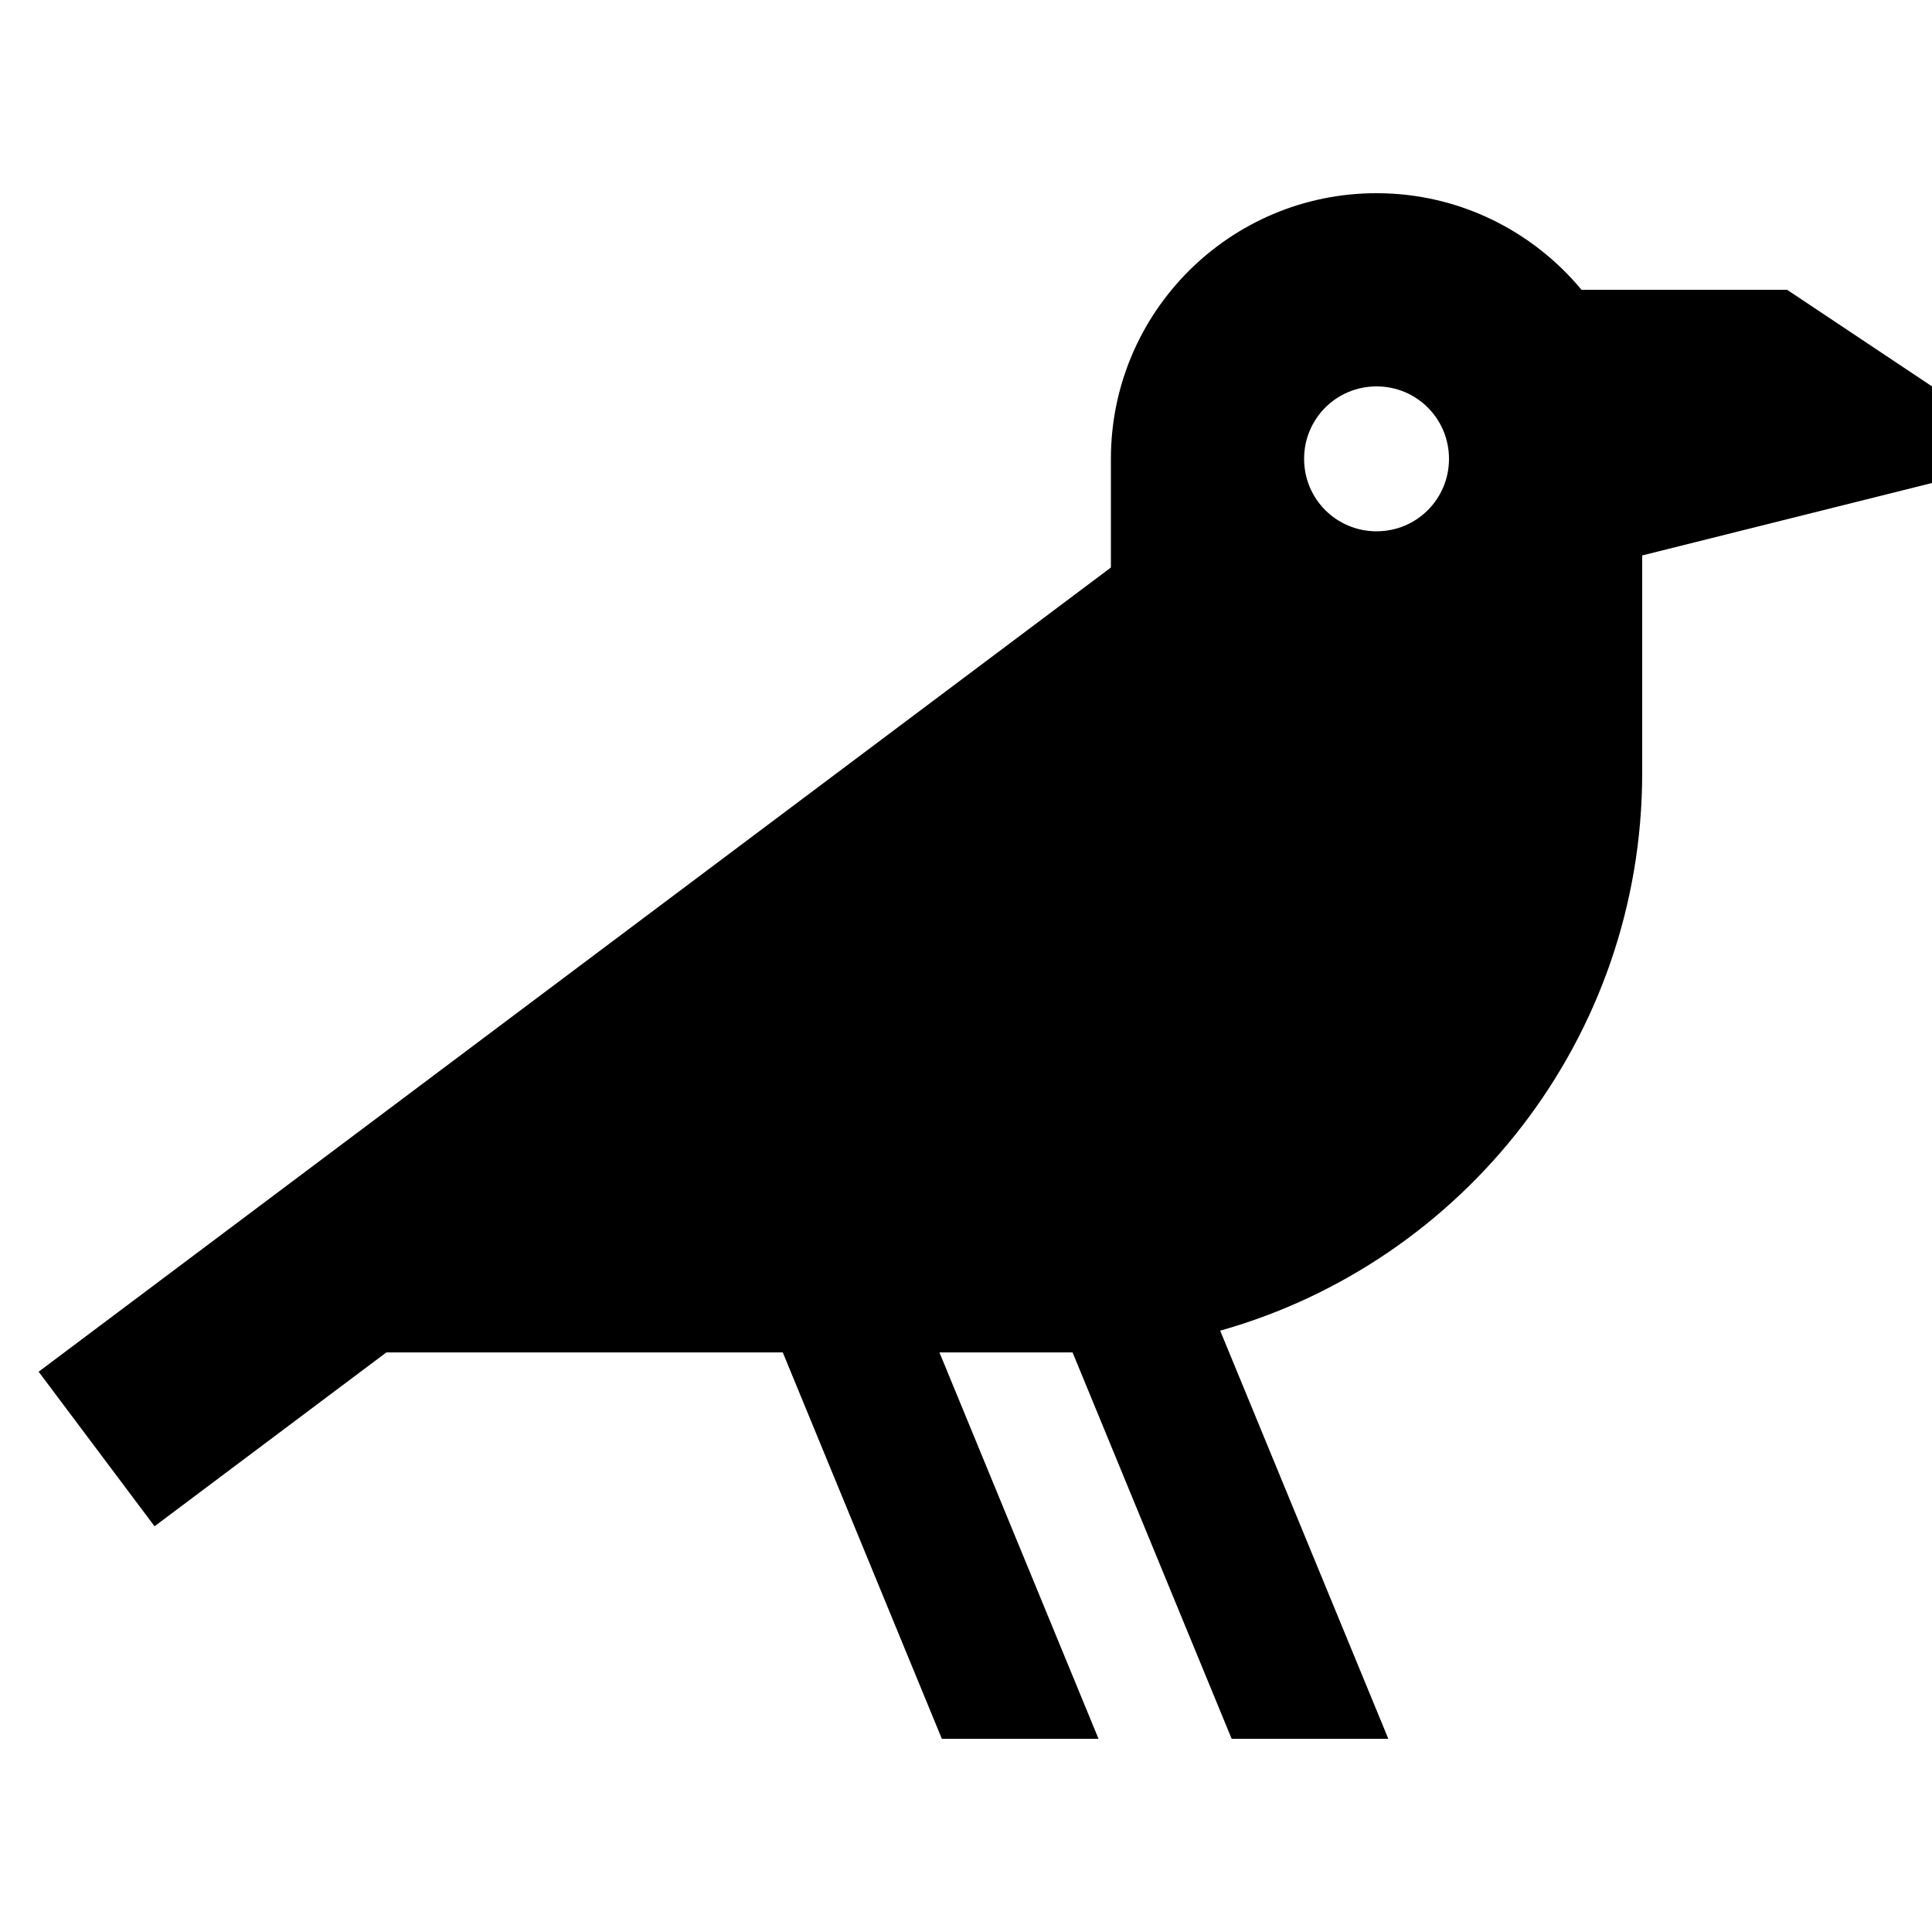
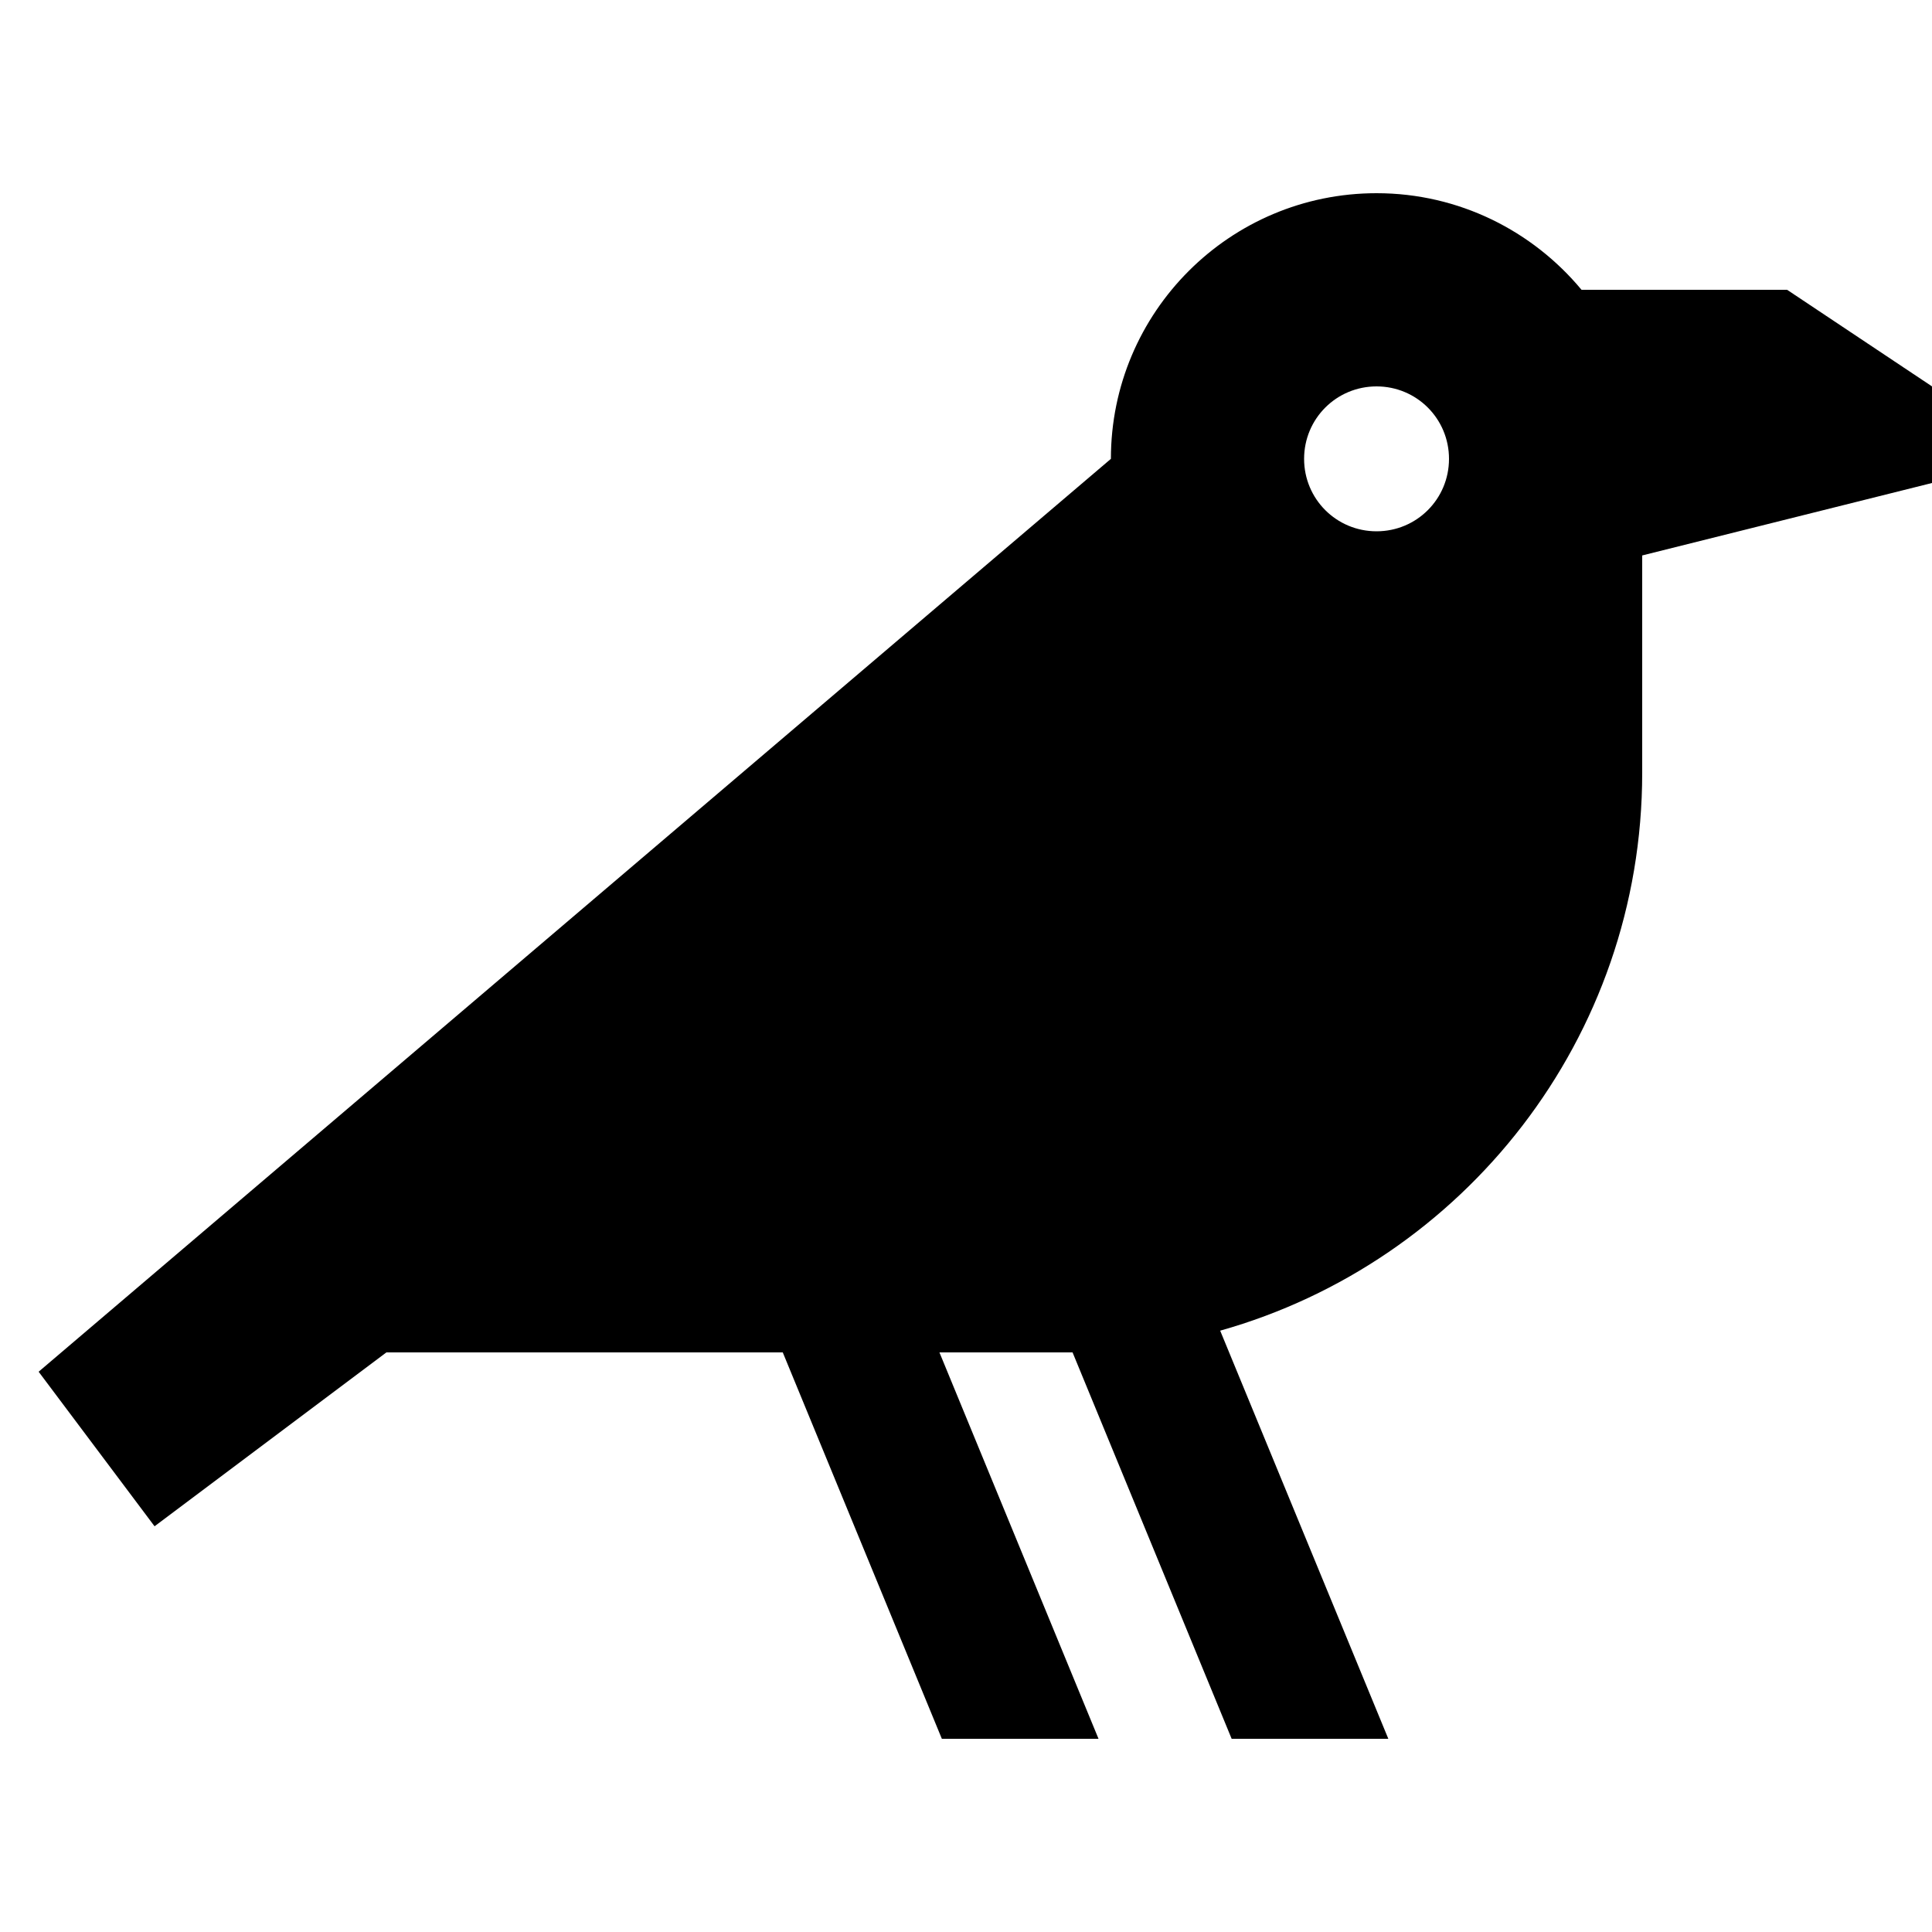
<svg xmlns="http://www.w3.org/2000/svg" viewBox="0 0 640 640">
-   <path fill="currentColor" d="M456 64C483.3 64 507.7 76.5 523.9 96L592 96L640 128L640 160L544 184L544 256C544 344 484.8 418.1 404.2 440.8L459.9 576L408 576L355.3 448C354.2 448 353.2 448 352.1 448L311.2 448L363.9 576L312 576L259.3 448L128 448L51.2 505.6L12.8 454.4L368 188L368 152C368 103.4 407.4 64 456 64zM456 128C442.7 128 432 138.7 432 152C432 165.3 442.7 176 456 176C469.3 176 480 165.3 480 152C480 138.7 469.3 128 456 128z" />
+   <path fill="currentColor" d="M456 64C483.3 64 507.7 76.5 523.9 96L592 96L640 128L640 160L544 184L544 256C544 344 484.8 418.1 404.2 440.8L459.9 576L408 576L355.3 448C354.2 448 353.2 448 352.1 448L311.2 448L363.9 576L312 576L259.3 448L128 448L51.2 505.6L12.8 454.4L368 152C368 103.4 407.4 64 456 64zM456 128C442.7 128 432 138.7 432 152C432 165.3 442.7 176 456 176C469.3 176 480 165.3 480 152C480 138.7 469.3 128 456 128z" />
</svg>